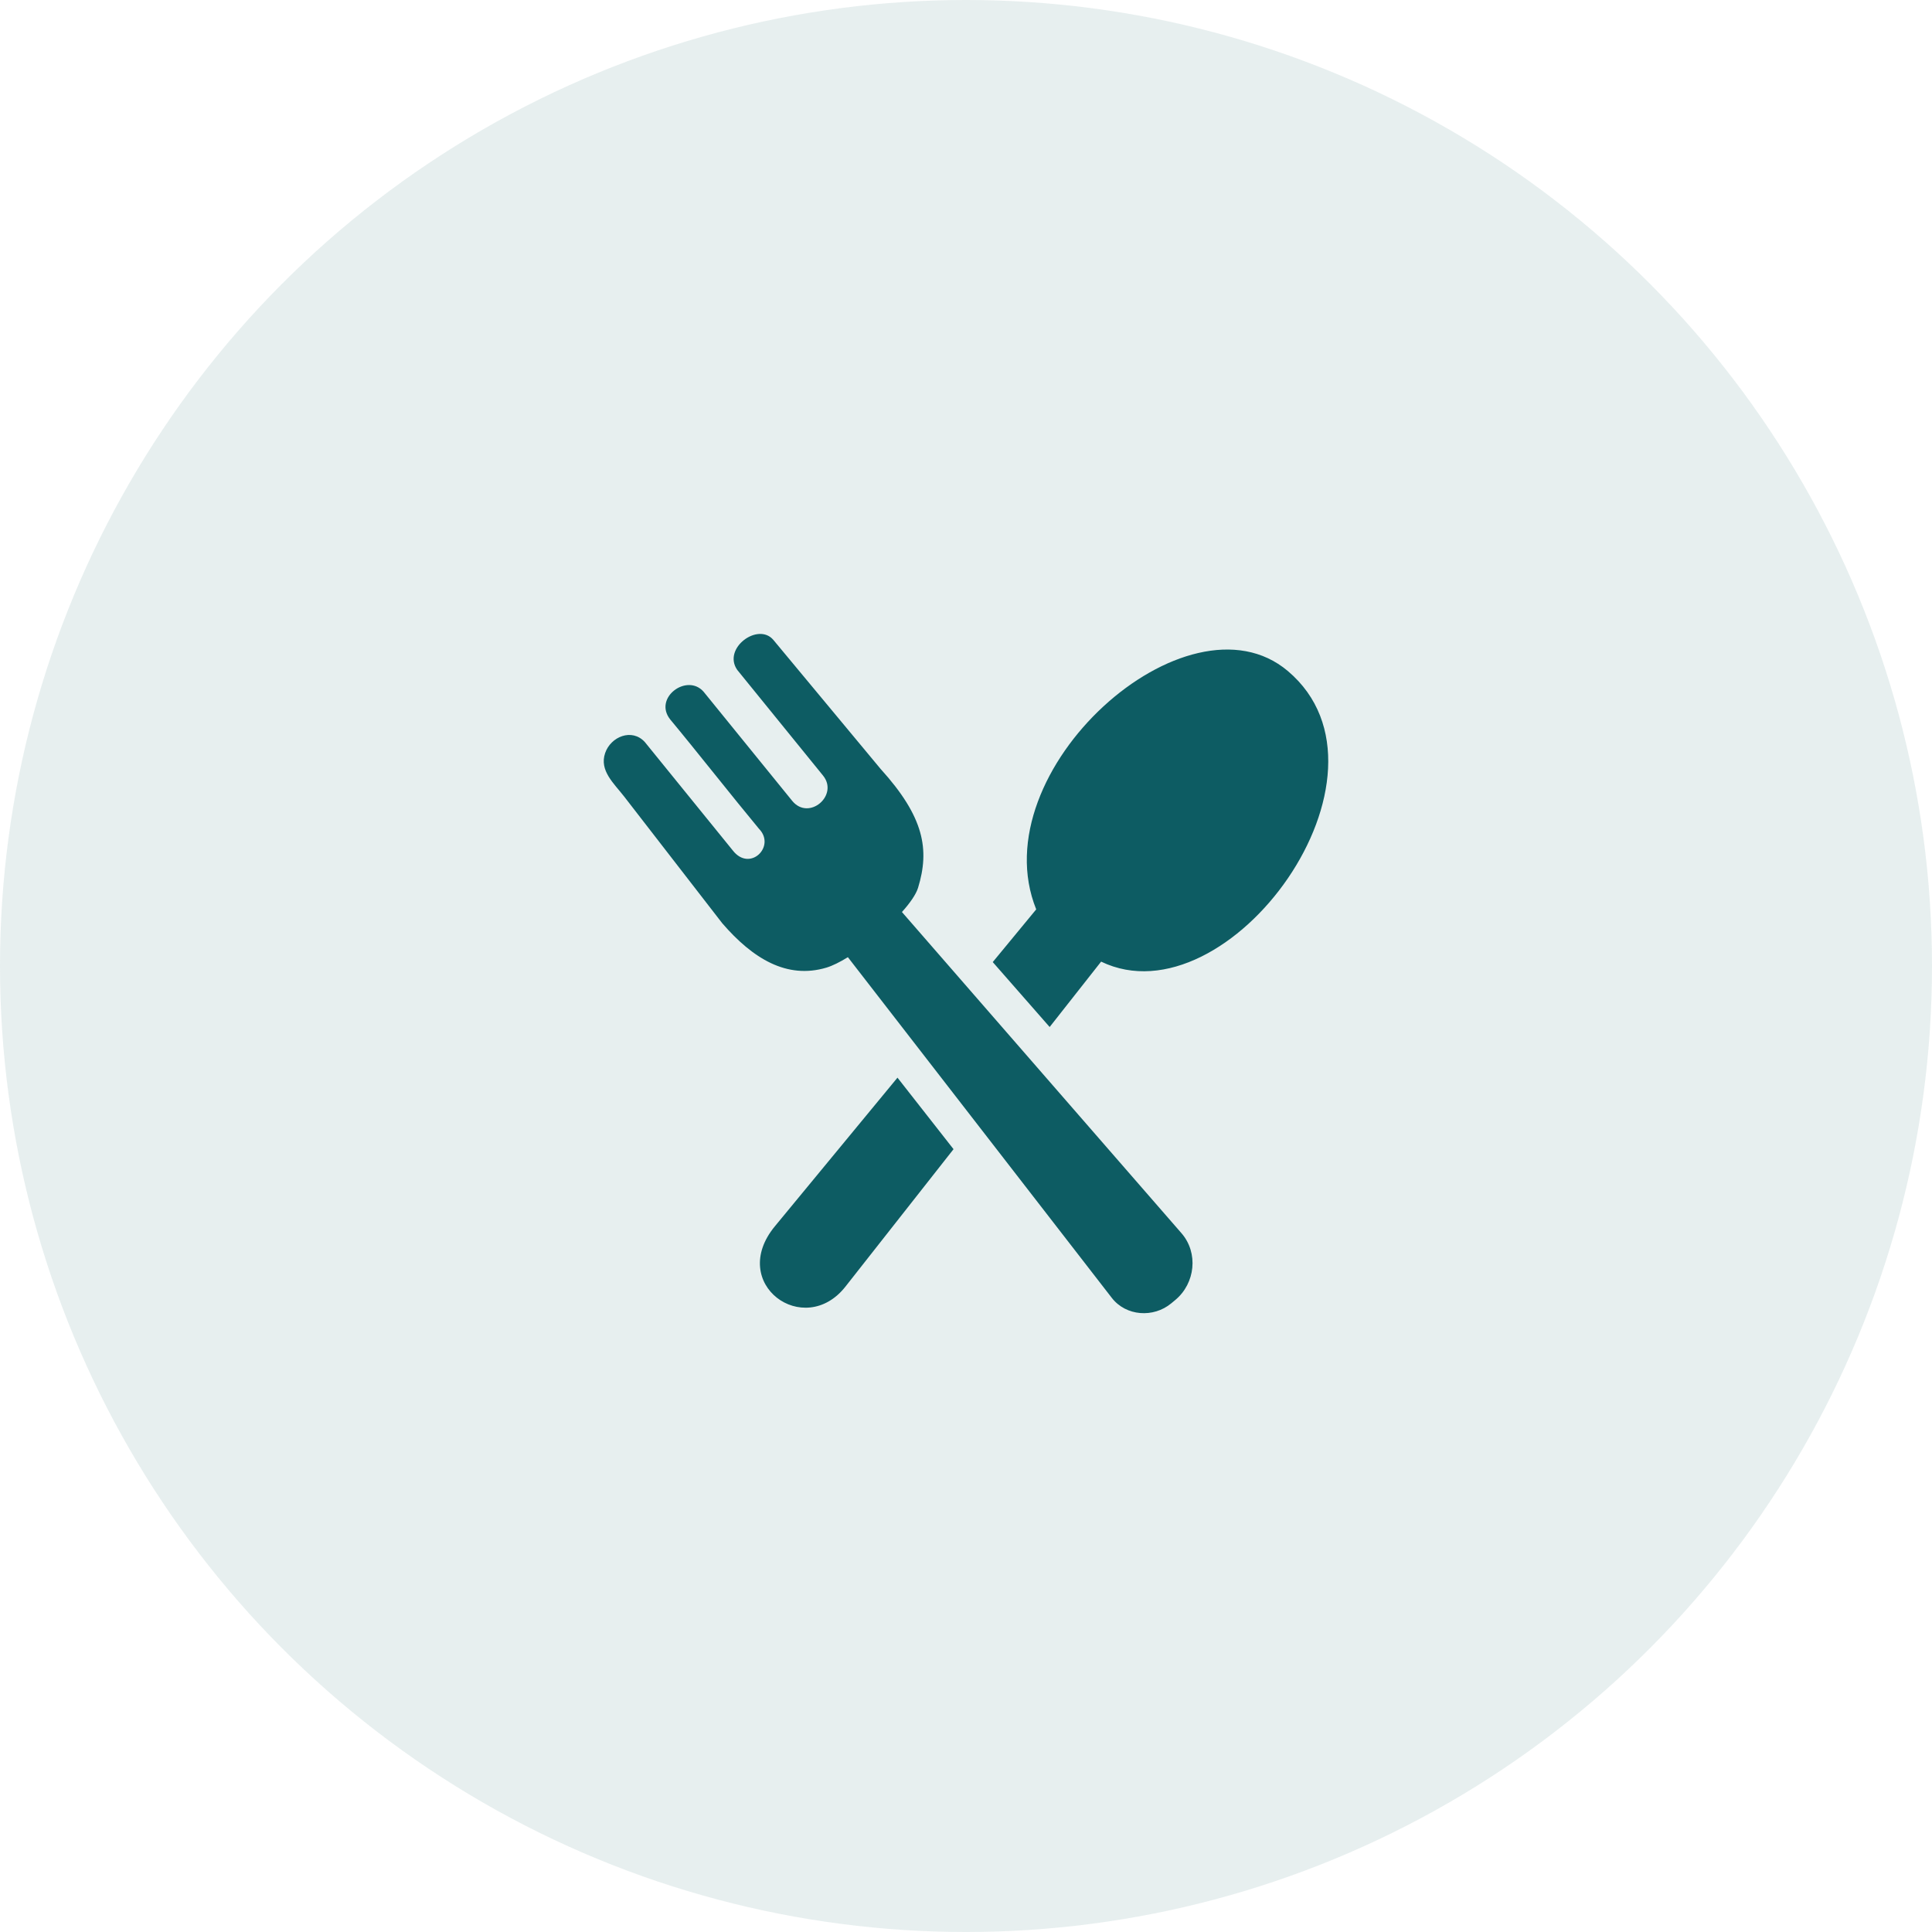
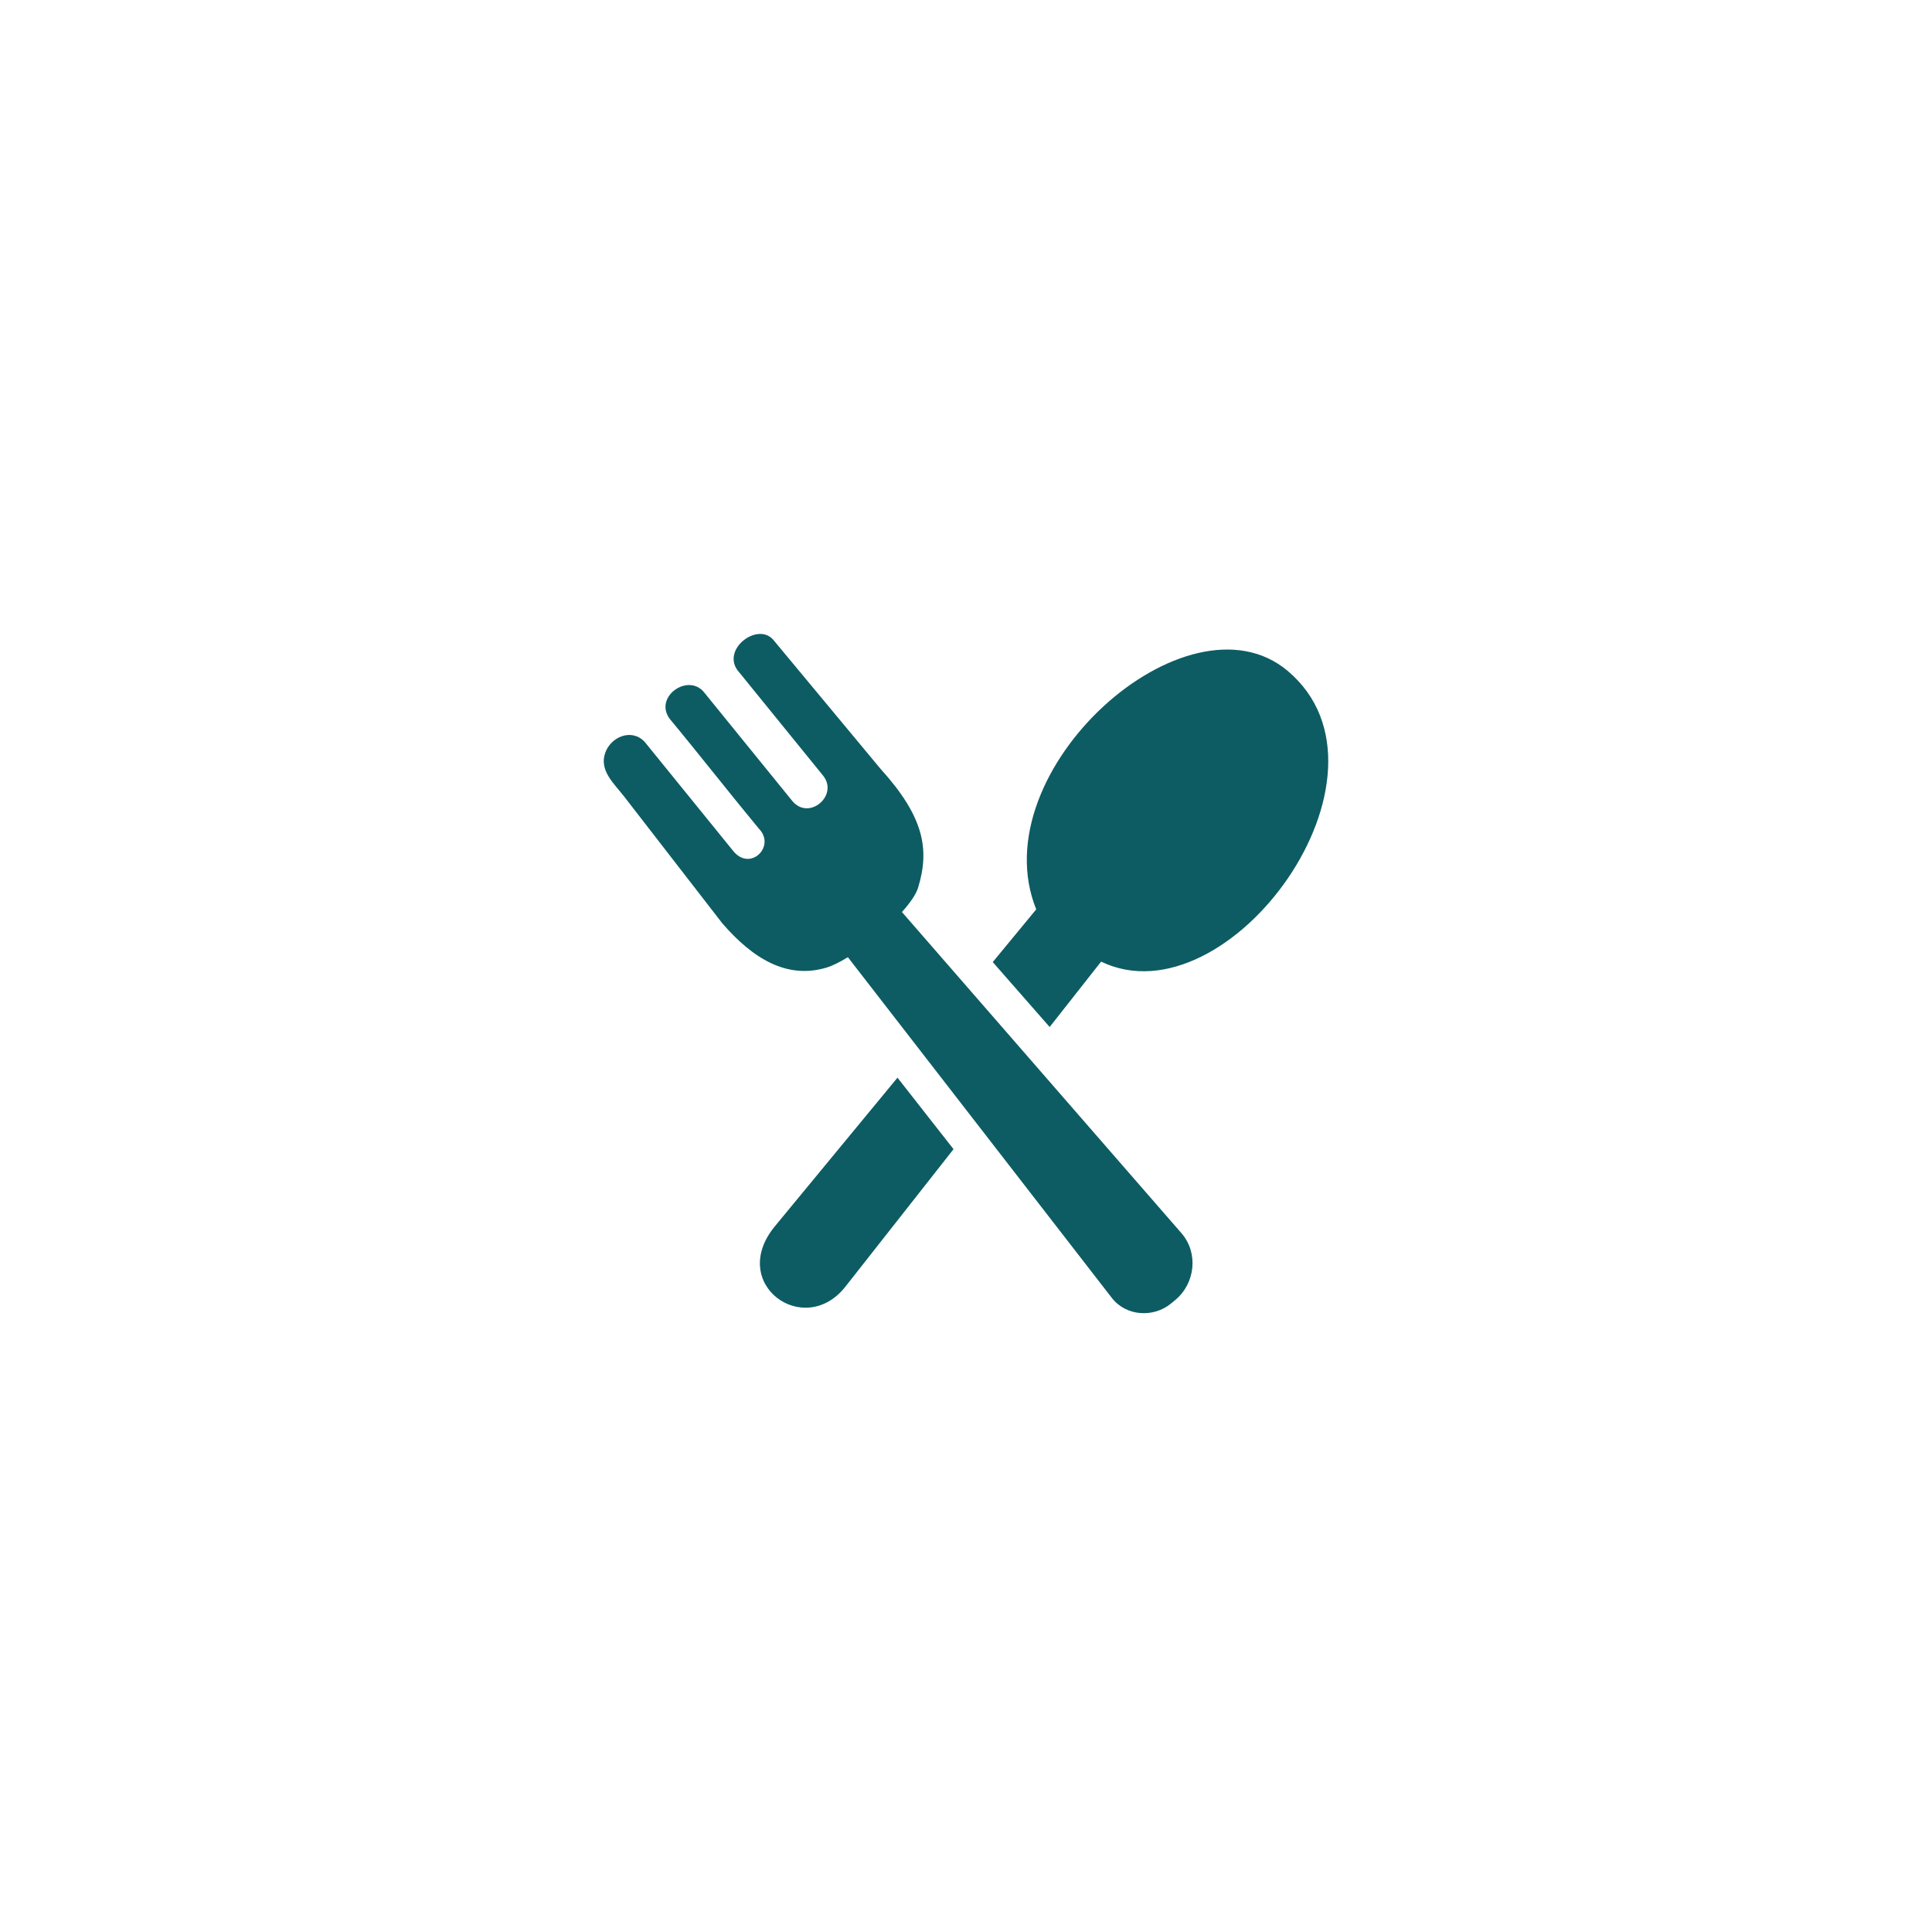
<svg xmlns="http://www.w3.org/2000/svg" width="64" height="64" viewBox="0 0 64 64" fill="none">
-   <circle cx="32" cy="32" r="32" fill="#0D5C63" fill-opacity="0.1" />
  <path d="M25.669 40.622L29.73 35.699L31.587 38.068L28.007 42.62C26.636 44.363 24.099 42.527 25.669 40.622ZM30.412 29.409C30.798 28.148 30.621 27.069 29.168 25.468L25.617 21.196C25.113 20.604 23.925 21.474 24.421 22.19L27.261 25.688C27.798 26.341 26.8 27.204 26.245 26.532L23.308 22.915C22.761 22.288 21.63 23.116 22.202 23.833C23.031 24.829 24.312 26.456 25.14 27.452C25.714 28.036 24.841 28.901 24.275 28.173L21.359 24.579C20.931 24.114 20.232 24.403 20.046 24.946C19.847 25.526 20.337 25.95 20.671 26.38L23.925 30.583C24.935 31.753 26.064 32.446 27.376 32.054C27.578 31.993 27.824 31.87 28.087 31.708L36.83 42.994C37.3 43.601 38.209 43.665 38.799 43.175L38.933 43.064C39.597 42.511 39.705 41.501 39.136 40.849L29.878 30.212C30.148 29.911 30.345 29.626 30.412 29.409ZM32.886 31.87L34.326 30.124C32.474 25.534 39.336 19.417 42.662 22.229C46.703 25.649 40.697 33.892 36.476 31.855L34.771 34.021L32.886 31.87Z" fill="#0D5C63" />
</svg>